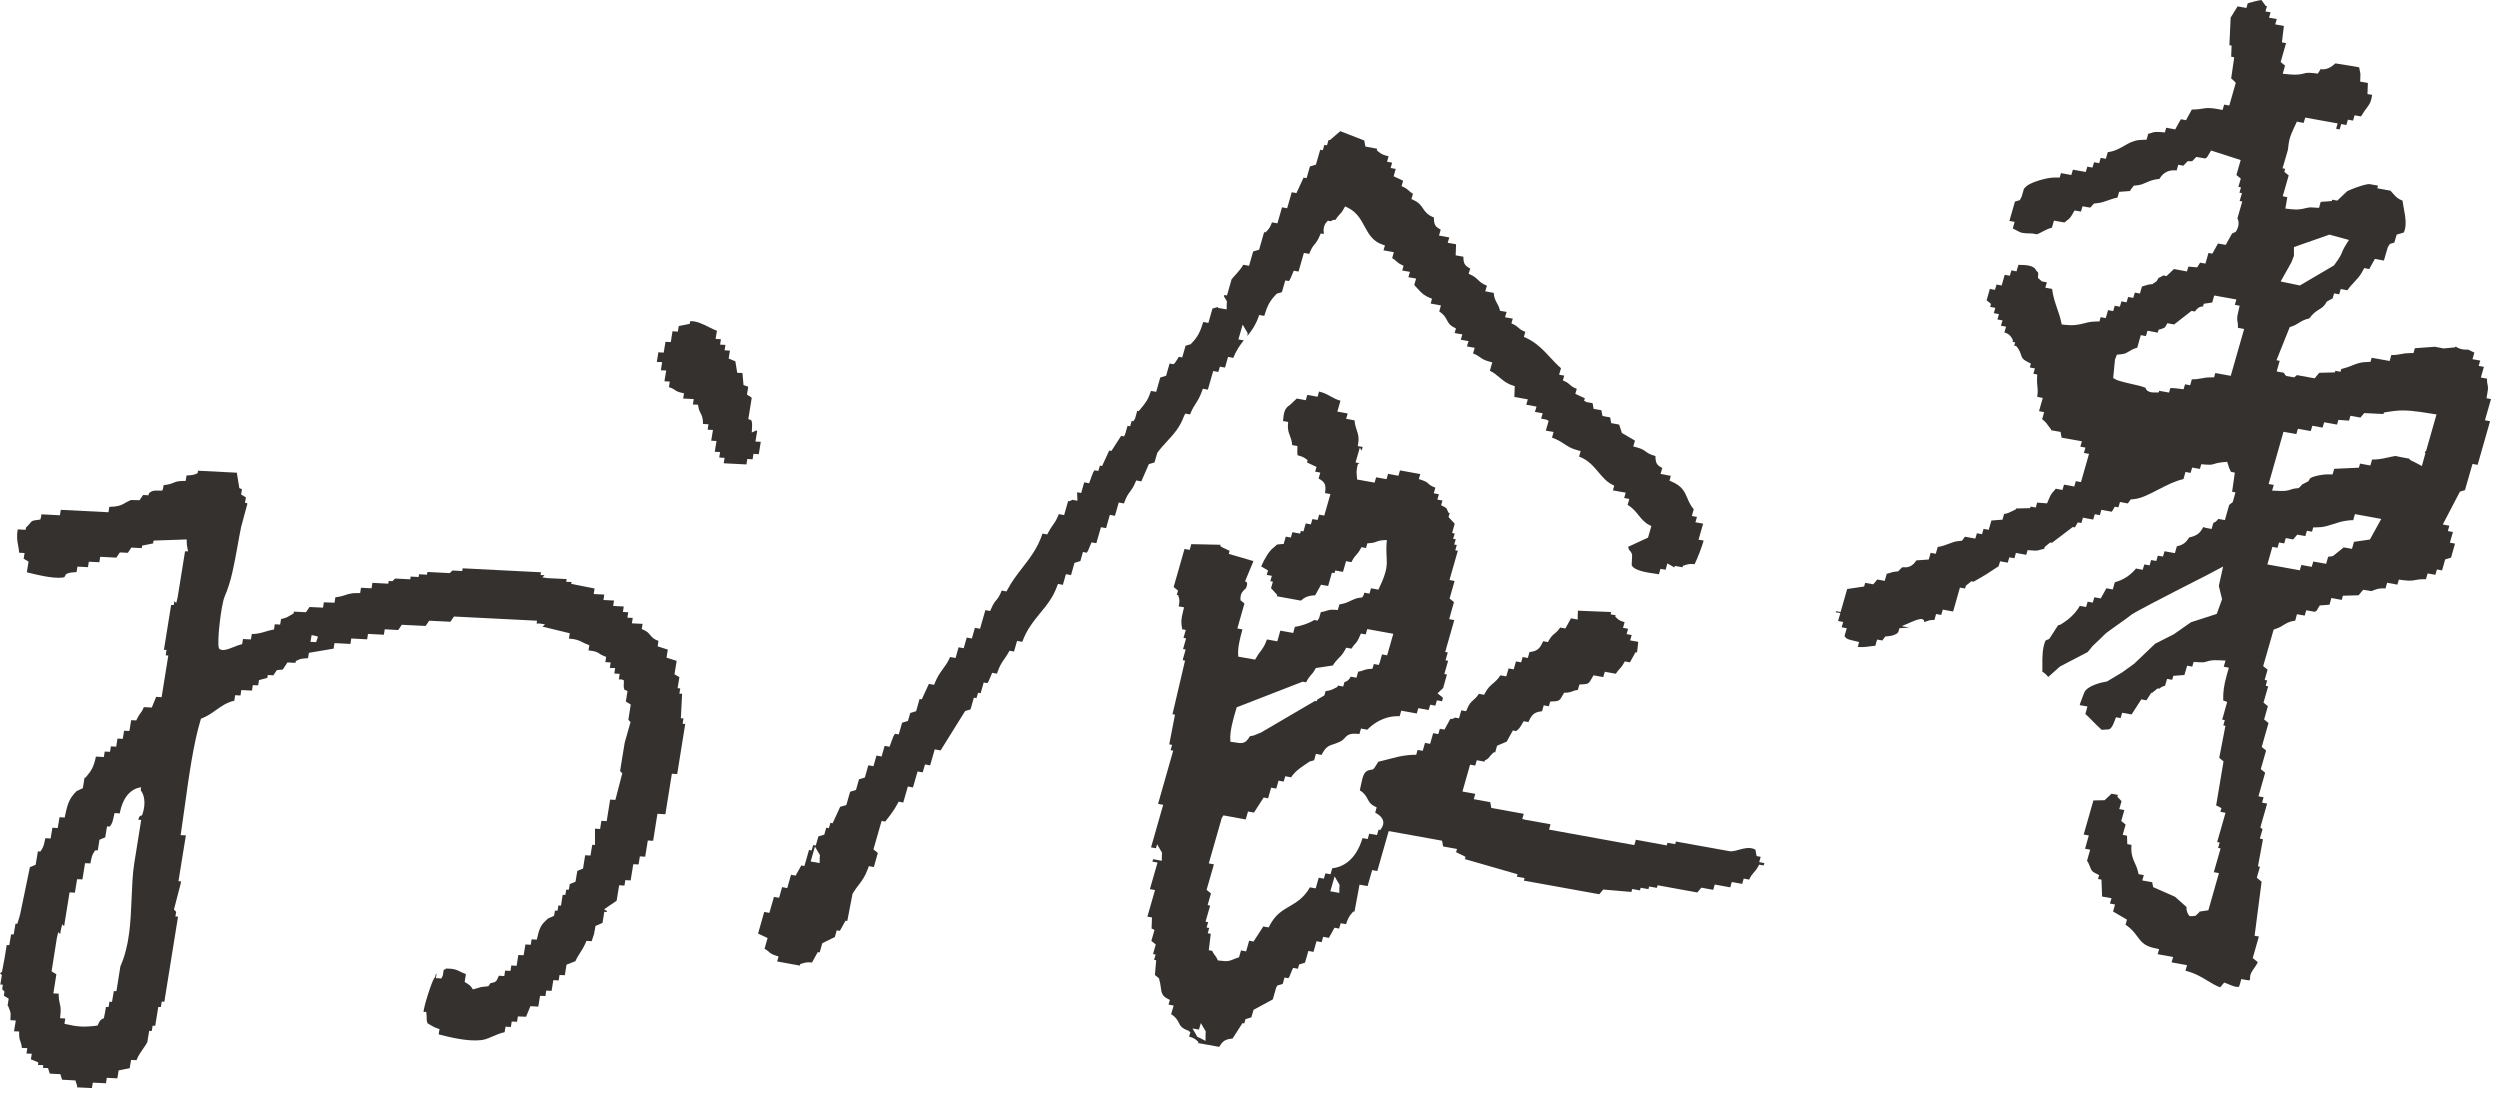
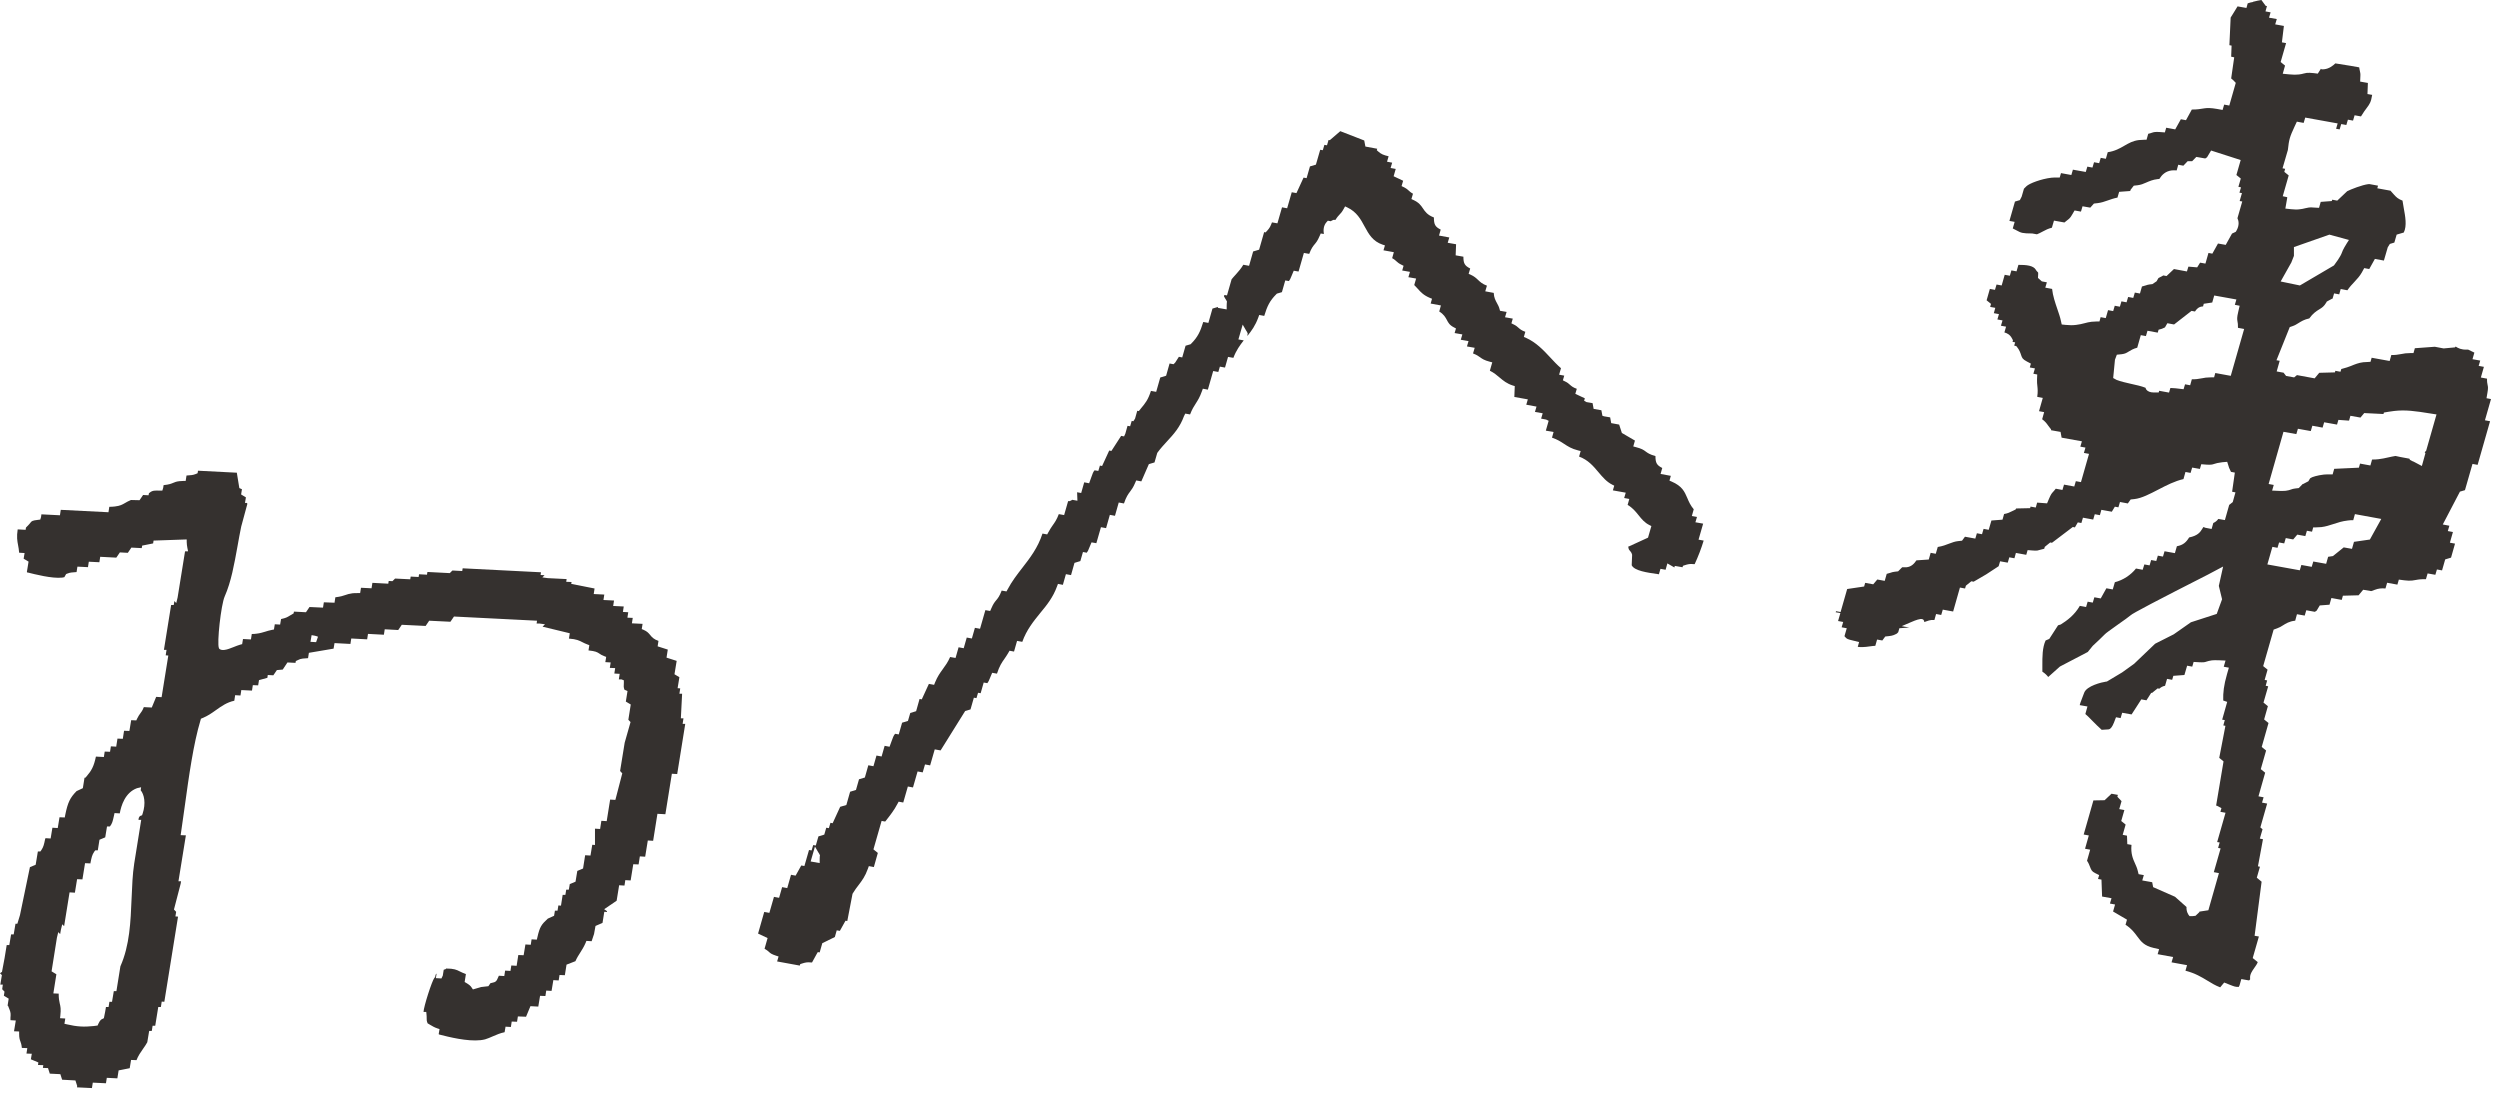
<svg xmlns="http://www.w3.org/2000/svg" width="239" height="105" viewBox="0 0 239 105" fill="none">
  <path fill-rule="evenodd" clip-rule="evenodd" d="M74.291 91.92L74.431 91.44L74.211 91.37C73.751 91.22 73.651 91.13 73.521 91.01C73.421 90.92 73.311 90.82 73.091 90.7L73.381 89.68L72.471 89.25L73.061 87.18L73.551 87.27L73.991 85.74L74.481 85.83L74.771 84.81L75.261 84.9L75.621 83.63L76.061 83.71L76.601 82.74L76.901 82.79L77.341 81.26L77.591 81.3L77.741 80.79L77.991 80.83L78.241 79.96L78.801 79.79L78.991 79.13L79.241 79.17L79.391 78.66L79.601 78.7L80.321 77.13L80.911 76.96L81.271 75.69L81.831 75.52L82.121 74.5L82.681 74.33L83.011 73.16L83.501 73.25L83.791 72.23L84.281 72.32L84.571 71.3L85.041 71.39L85.241 70.84C85.361 70.5 85.421 70.33 85.571 70.15L85.921 70.21L86.241 69.09L86.801 68.92L87.021 68.16L87.581 67.99L87.911 66.82L88.121 66.86L88.801 65.38L89.301 65.47L89.391 65.24C89.621 64.68 89.861 64.34 90.131 63.97C90.371 63.64 90.621 63.3 90.831 62.81L91.351 62.9L91.641 61.88L92.131 61.97L92.421 60.95L92.911 61.04L93.201 60.02L93.691 60.11L94.201 58.33L94.661 58.41L94.761 58.18C94.961 57.71 95.091 57.56 95.231 57.39C95.391 57.2 95.551 57.01 95.761 56.46L96.221 56.54L96.331 56.34C96.731 55.58 97.241 54.92 97.731 54.29C98.461 53.35 99.221 52.37 99.661 51.01L100.111 51.09L100.221 50.89C100.371 50.6 100.511 50.41 100.631 50.23C100.831 49.95 101.031 49.67 101.221 49.15L101.731 49.24L102.111 47.91C102.111 47.91 102.171 47.91 102.181 47.91H102.261L102.451 47.82C102.461 47.82 102.481 47.8 102.501 47.78L103.001 47.87L102.971 47.06L103.361 47.13L103.651 46.11L104.121 46.2C104.121 46.2 104.311 45.7 104.341 45.59C104.451 45.28 104.501 45.12 104.641 44.96L105.001 45.02L105.151 44.51L105.361 44.55L106.041 43.07L106.251 43.11L107.181 41.67L107.461 41.72L107.581 41.46L107.791 40.71L108.041 40.75L108.191 40.24L108.351 40.27L108.511 40.02L108.721 39.27L108.871 39.3L109.071 39.05C109.511 38.52 109.751 38.23 110.031 37.37L110.531 37.46L110.921 36.09L111.481 35.92L111.811 34.75L112.191 34.82L112.351 34.66L112.701 34.11L113.021 34.17L113.341 33.05L113.821 32.91L113.881 32.85C114.501 32.23 114.751 31.7 115.031 30.78L115.521 30.87L115.911 29.5L116.451 29.34L116.421 29.43L117.271 29.58V29.22C117.271 29.05 117.271 28.98 117.281 28.95L117.301 28.84L117.221 28.68C117.221 28.68 117.181 28.62 117.131 28.54L117.011 28.33L117.051 28.2L117.301 28.24L117.741 26.7C117.831 26.58 118.001 26.4 118.171 26.21C118.401 25.95 118.651 25.67 118.861 25.31L119.411 25.41L119.801 24.04L120.371 23.87L120.851 22.19L120.991 22.22L121.101 22.1C121.401 21.78 121.451 21.64 121.601 21.26L122.121 21.35L122.561 19.82L123.051 19.91L123.491 18.38L123.941 18.46L124.621 16.98L124.911 17.03L125.231 15.91L125.801 15.74L126.211 14.32L126.461 14.36L126.611 13.85L126.861 13.89L127.011 13.38L127.131 13.4L128.131 12.54L130.421 13.43L130.531 14.01L131.661 14.22L131.621 14.36L131.731 14.46C132.041 14.75 132.291 14.83 132.751 14.94L132.601 15.46L133.091 15.55L132.941 16.06L133.431 16.15L133.231 16.85L134.141 17.28L133.991 17.79L134.171 17.88C134.441 18.01 134.541 18.1 134.651 18.2C134.751 18.29 134.861 18.4 135.081 18.52L134.931 19.03L135.121 19.12C135.661 19.37 135.841 19.64 136.031 19.92C136.241 20.23 136.451 20.55 137.081 20.79C137.081 21.45 137.191 21.68 137.731 21.95L137.571 22.52L138.551 22.7L138.401 23.21L139.201 23.35L139.161 24.41L139.901 24.54C139.901 25.18 140.021 25.4 140.551 25.67L140.401 26.18L140.591 26.26C140.941 26.42 141.111 26.58 141.291 26.75C141.501 26.95 141.711 27.15 142.151 27.31L141.991 27.85L142.801 28C142.821 28.46 142.971 28.72 143.111 28.98C143.211 29.16 143.301 29.32 143.361 29.56L143.401 29.71L144.031 29.82L143.881 30.33L144.621 30.46L144.491 30.91L144.671 31C144.931 31.12 145.041 31.22 145.161 31.33C145.311 31.46 145.451 31.59 145.821 31.72L145.681 32.21L145.871 32.29C146.851 32.73 147.541 33.46 148.201 34.17C148.521 34.52 148.861 34.88 149.231 35.2L149.051 35.82L149.541 35.91L149.411 36.36L149.591 36.45C149.851 36.57 149.961 36.67 150.081 36.78C150.231 36.91 150.371 37.04 150.741 37.17L150.601 37.65L151.511 38.08L151.441 38.31L151.671 38.44L152.251 38.54L152.351 39.09L153.091 39.22L153.191 39.75L153.351 39.8L153.931 39.9L154.031 40.45L154.791 40.59L155.051 41.39L156.301 42.12L156.141 42.68L156.371 42.74C156.961 42.89 157.131 43.02 157.321 43.16C157.511 43.3 157.711 43.45 158.261 43.6C158.261 44.25 158.381 44.47 158.911 44.74L158.751 45.31L159.731 45.49L159.601 45.95L159.791 46.03C160.821 46.47 161.041 47 161.301 47.6C161.451 47.96 161.611 48.32 161.921 48.69L161.741 49.33L162.231 49.42L162.081 49.93L162.821 50.06L162.381 51.59L162.871 51.68C162.641 52.44 162.361 53.17 162.011 53.93H161.901C161.721 53.91 161.601 53.91 161.471 53.93C161.341 53.95 161.221 53.98 161.041 54.04L160.891 54.09L160.851 54.23L160.111 54.1L160.071 54.25L159.401 53.86L159.231 54.47L158.741 54.38L158.591 54.9L158.461 54.88C157.471 54.74 156.251 54.57 155.991 54.04L156.031 53.04C155.981 52.84 155.911 52.76 155.851 52.69C155.771 52.61 155.711 52.54 155.681 52.39V52.33L155.631 52.28L157.551 51.4L157.871 50.29L157.691 50.2C157.221 49.97 156.941 49.62 156.651 49.26C156.371 48.91 156.071 48.54 155.601 48.27L155.761 47.7L155.271 47.61L155.421 47.1L154.191 46.88L154.321 46.43L154.141 46.34C153.581 46.06 153.211 45.61 152.811 45.14C152.331 44.57 151.831 43.97 150.961 43.65L151.111 43.12L150.871 43.06C150.231 42.9 149.891 42.67 149.521 42.43C149.201 42.22 148.881 42.01 148.371 41.84L148.521 41.3L147.781 41.17L148.051 40.23L147.811 40.11L147.331 40.02L147.481 39.51L146.741 39.38L146.891 38.87L145.911 38.69L146.061 38.18L144.771 37.95L144.811 36.91L144.641 36.86C144.041 36.67 143.721 36.39 143.371 36.1C143.101 35.87 142.831 35.64 142.431 35.44L142.661 34.64L142.421 34.58C141.891 34.44 141.711 34.31 141.501 34.16C141.341 34.04 141.161 33.92 140.821 33.79L140.981 33.25L140.241 33.12L140.391 32.61L139.651 32.48L139.801 31.97L139.061 31.84L139.191 31.4L139.021 31.31C138.581 31.09 138.461 30.86 138.321 30.59C138.181 30.33 138.021 30.04 137.591 29.78L137.751 29.2L136.771 29.02L136.901 28.56L136.701 28.48C136.101 28.23 135.831 27.94 135.531 27.6C135.431 27.49 135.321 27.37 135.201 27.25L135.381 26.63L134.641 26.5L134.791 25.99L134.051 25.86L134.181 25.41L134.001 25.32C133.731 25.19 133.631 25.1 133.521 25C133.421 24.91 133.311 24.8 133.091 24.68L133.251 24.11L132.261 23.93L132.401 23.46L132.181 23.39C131.231 23.07 130.851 22.38 130.461 21.66C130.091 20.97 129.701 20.26 128.821 19.84L128.591 19.73L128.451 19.98C128.291 20.27 128.191 20.38 128.071 20.5C127.961 20.62 127.831 20.75 127.671 21.02C127.601 21.02 127.571 21.02 127.551 21.02H127.471L127.281 21.11C127.271 21.11 127.251 21.13 127.231 21.15L126.941 21.1L126.831 21.22C126.501 21.58 126.511 22.03 126.561 22.37L126.261 22.32L126.161 22.55C125.961 23.02 125.831 23.17 125.691 23.34C125.531 23.53 125.371 23.72 125.161 24.27L124.651 24.18L124.141 25.96L123.681 25.88L123.451 26.43C123.361 26.66 123.321 26.74 123.221 26.87L122.871 26.81L122.551 27.93L122.071 28.07L122.011 28.13C121.391 28.75 121.141 29.27 120.861 30.2L120.381 30.11L120.291 30.36C120.011 31.13 119.641 31.63 119.251 32.12C119.251 32.04 119.251 32 119.261 31.98L119.281 31.87L119.201 31.71C119.201 31.71 119.161 31.65 119.111 31.57L118.801 31.03L118.391 32.45L118.901 32.54C118.541 33 118.181 33.49 117.911 34.21L117.401 34.12L117.111 35.14L116.621 35.05L116.471 35.56L115.981 35.47L115.471 37.25L114.991 37.16L114.901 37.41C114.701 37.97 114.521 38.25 114.331 38.55C114.151 38.83 113.961 39.12 113.771 39.62L113.311 39.54L113.191 39.78C112.801 40.85 112.211 41.5 111.571 42.19C111.271 42.52 110.951 42.86 110.661 43.26L110.631 43.31L110.371 44.21L109.831 44.37L109.111 46.02L108.621 45.93L108.521 46.16C108.341 46.59 108.191 46.79 108.041 46.99C107.851 47.24 107.661 47.5 107.451 48.13L106.951 48.04L106.591 49.31L106.101 49.22L105.741 50.49L105.251 50.4L104.811 51.93L104.351 51.85C104.351 51.85 104.151 52.32 104.111 52.42C104.031 52.63 103.991 52.72 103.891 52.84L103.531 52.77L103.281 53.64L102.721 53.81L102.391 54.98L101.901 54.89L101.611 55.91L101.141 55.82L101.051 56.06C100.671 57.11 100.081 57.84 99.441 58.61C98.801 59.4 98.141 60.21 97.731 61.36L97.231 61.27L96.941 62.29L96.511 62.21L96.401 62.4C96.261 62.64 96.141 62.82 96.021 62.99C95.771 63.34 95.541 63.68 95.311 64.4L94.851 64.32L94.621 64.87C94.531 65.09 94.491 65.18 94.391 65.31L94.041 65.25L93.751 66.27L93.501 66.23L93.351 66.74L93.101 66.7L92.781 67.82L92.271 67.97L89.921 71.74L89.361 71.64L88.921 73.17L88.431 73.08L88.211 73.84L87.721 73.75L87.281 75.28L86.791 75.19L86.351 76.72L85.911 76.64L85.801 76.84C85.481 77.46 85.111 77.92 84.691 78.46L84.621 78.54L84.281 78.48L83.501 81.2L83.921 81.54L83.541 82.89L83.061 82.8L82.971 83.05C82.711 83.78 82.411 84.18 82.091 84.6C81.901 84.84 81.721 85.09 81.531 85.4L81.501 85.45L81.001 88.05L80.831 88.02L80.291 88.99L79.991 88.94L79.811 89.58L78.611 90.17L78.361 91.05L78.181 91.02L78.071 91.21L77.631 92.01H77.531C77.331 91.99 77.211 91.99 77.081 92.01C76.951 92.03 76.831 92.06 76.651 92.12L76.501 92.17L76.461 92.31L74.271 91.91L74.291 91.92ZM77.511 82.36L78.361 82.51V82.15C78.361 81.98 78.361 81.91 78.371 81.88L78.391 81.77L78.311 81.61C78.311 81.61 78.271 81.55 78.221 81.47L77.911 80.93L77.501 82.35L77.511 82.36Z" fill="#35312F" />
-   <path fill-rule="evenodd" clip-rule="evenodd" d="M114.53 99.75L114.57 99.61L114.46 99.51C114.17 99.25 114.05 99.21 113.68 99.1L113.8 98.68L113.61 98.53C112.96 98.31 112.84 98.07 112.69 97.77C112.56 97.51 112.41 97.23 111.96 96.96L112.2 96.13L111.71 96.04L111.84 95.59L111.66 95.5C111.08 95.22 111.04 94.9 110.97 94.38C110.94 94.15 110.9 93.88 110.81 93.59L110.79 93.52L110.41 93.21L110.53 91.8L110.33 91.76L110.48 91.25L110.23 91.21L110.49 90.29L110.07 89.95L110.37 88.9L110.13 88.78H110.09L110.13 87.71L109.69 87.63L110.42 85.09L109.93 85L110.66 82.46L110.17 82.37L110.24 82.14L111.07 82.29V81.93C111.07 81.76 111.07 81.69 111.08 81.66L111.1 81.55L111.02 81.39C111.02 81.39 110.98 81.33 110.93 81.25L110.62 80.71L110.51 81.09L110.04 81.01L111.2 76.94L110.71 76.85L112.16 71.76L111.91 71.72L112.05 71.21L111.78 71.16L112.33 68.32L112.09 68.28L113.29 63.15L113.06 63.11L113.35 62.09L113.1 62.05L113.39 61.03L113.14 60.98L113.36 60.22L113.02 60.16C112.91 59.53 112.89 59.25 113.13 58.32L113.2 58.06L112.68 57.97C112.68 57.97 112.7 57.89 112.7 57.85C112.76 57.55 112.79 57.38 112.67 57.02L112.63 56.89L112.5 56.87L112.62 56.46L112.2 56.12L113.24 52.48L113.73 52.57L113.89 52.02L116.69 52.08L116.65 52.2L116.82 52.31L117.55 52.66L117.47 52.95L119.83 53.64L119.03 55.57L119.2 55.68C119.2 55.68 119.29 55.8 119.14 56.18C119.12 56.23 119.07 56.27 119 56.34C118.83 56.5 118.56 56.75 118.59 57.27V57.38L118.97 57.69L118.29 60.08L118.78 60.17C118.53 61.05 118.32 61.93 118.37 62.59V62.77L119.99 63.06L120.1 62.87C120.24 62.61 120.37 62.45 120.49 62.29C120.7 62.01 120.91 61.74 121.12 61.13L122.11 61.31L122.4 60.29L123.63 60.51L123.79 59.93C124.36 59.85 125.17 59.58 125.64 59.27L125.96 59.33L126.11 59.08L126.27 58.52C126.51 58.49 126.67 58.44 126.81 58.39C126.93 58.35 127.03 58.32 127.17 58.3C127.29 58.29 127.44 58.28 127.65 58.3L127.89 58.32L128.05 57.78C128.52 57.72 128.84 57.57 129.13 57.43C129.41 57.3 129.65 57.18 130.01 57.14L130.22 57.12L130.36 56.9L130.43 56.66L130.92 56.75L131.07 56.24L131.77 56.37L131.87 56.16C132.64 54.56 132.6 54 132.56 53.22C132.54 52.87 132.52 52.47 132.56 51.9L132.58 51.62L132.16 51.65C131.86 51.68 131.69 51.74 131.55 51.8C131.42 51.85 131.31 51.89 131.1 51.91C131.05 51.91 130.72 51.94 130.72 51.94L130.59 52.39L130.16 52.31L130.05 52.5C129.9 52.78 129.79 52.9 129.67 53.03C129.53 53.19 129.38 53.35 129.2 53.74L128.68 53.65L128.39 54.67L127.65 54.54L127.58 54.79L127.33 54.75L126.97 56.02L126.29 55.9L125.73 56.91C125.63 56.91 125.54 56.92 125.45 56.93C125 56.98 124.7 57.11 124.37 57.42L122.06 57L122.1 56.87L121.51 56.23L121.69 55.6L121.44 55.56L121.59 55.05L121.1 54.96L121.22 54.53L120.57 54.15C120.87 53.43 121.38 52.59 121.76 52.35L121.96 52.17C121.96 52.17 122.06 52.07 122.08 52.06L122.34 52.03L122.72 52L122.92 51.3L123.41 51.39L123.55 50.88L124.29 51.01L124.36 50.76L124.61 50.8L124.83 50.04L125.32 50.13L125.47 49.62L125.96 49.71L126.11 49.2L126.6 49.29L127.19 47.23L126.67 47.14C126.79 46.38 126.69 46.08 126.06 45.75L126.22 45.18L125.73 45.09L125.86 44.64L124.95 44.21L125.01 43.99L124.88 43.89C124.57 43.66 124.33 43.6 124.17 43.56C124.13 43.56 124.07 43.54 124.06 43.53C124.04 43.5 124.01 43.35 124.03 42.85V42.64L123.53 42.55C123.51 42.16 123.4 41.88 123.31 41.64C123.19 41.33 123.09 41.06 123.13 40.56L123.15 40.34L122.66 40.25V40.21C122.73 39.45 122.79 39.04 123.32 38.71L123.97 38.1L124.83 38.26L124.98 37.75L125.96 37.93L126.1 37.43C126.62 37.56 126.9 37.72 127.18 37.88C127.44 38.03 127.71 38.18 128.15 38.31L127.85 39.35L128.84 39.53L128.69 40.04L129.5 40.19C129.52 40.59 129.62 40.88 129.71 41.14C129.83 41.5 129.94 41.81 129.84 42.41L129.8 42.65L130.27 42.73L130.17 43.09L130 42.79L129.59 44.21L129.98 44.28L129.84 44.34L129.77 44.52C129.67 45.05 129.68 45.18 129.71 45.48L129.74 45.84L131.41 46.14L131.56 45.63L132.55 45.81L132.7 45.3L133.69 45.48L133.84 44.97L135.78 45.32L135.64 45.8L135.86 45.87C136.32 46.02 136.44 46.13 136.56 46.24C136.69 46.36 136.83 46.48 137.22 46.62L137.07 47.16L137.56 47.25L137.41 47.76L137.9 47.85L137.77 48.3L137.95 48.39C138.17 48.497 138.29 48.58 138.31 48.64C138.33 48.71 138.37 48.8 138.44 48.93L138.49 49.03L138.59 49.05L138.48 49.43L139.07 50.07L138.82 50.96L139.07 51L138.92 51.51L139.17 51.55L139.02 52.06L139.27 52.1L139.12 52.61L139.37 52.65L138.57 55.45L139.06 55.54L138.58 57.22L139 57.56L138.54 59.19L139.03 59.28L138.16 62.33L138.41 62.37L138.19 63.13L138.44 63.17L138.08 64.44L138.33 64.48L137.97 65.75H137.99L137.43 66.28L137.95 66.71L137.86 67.04L137.37 66.95L137.22 67.46L136.73 67.37L136.58 67.88L135.59 67.7L135.44 68.21L133.96 67.94L133.81 68.47C133.61 68.46 133.4 68.47 133.2 68.49C132.3 68.59 131.4 69.05 130.71 69.76L130.11 69.65L129.96 70.17C129.67 70.14 129.45 70.13 129.28 70.15C128.87 70.2 128.7 70.38 128.56 70.55C128.45 70.67 128.33 70.8 128.05 70.93C127.81 71.04 127.62 71.1 127.47 71.15C126.97 71.3 126.72 71.44 126.34 72.17L125.8 72.07L125.63 72.68L125.18 72.81L125.14 72.84C125.01 72.93 124.89 73.02 124.76 73.1C124.29 73.42 123.8 73.75 123.43 74.31L122.87 74.21L122.72 74.72L122.23 74.63L122.01 75.39L121.52 75.3L121.23 76.32L120.81 76.24L119.88 77.68L119.31 77.58L119.09 78.34L116.96 77.95L116.8 78.2L115.56 82.54L116.05 82.63L115.35 85.07L115.77 85.41L115.45 86.52L115.69 86.58L115.25 88.11L115.5 88.16L115.35 88.67L115.6 88.71L115.46 89.22L115.75 89.27L115.56 90.84L115.89 90.9C115.97 91.1 116.07 91.23 116.16 91.35C116.24 91.45 116.31 91.55 116.37 91.69L116.42 91.81L116.55 91.83C116.98 91.88 117.22 91.9 117.41 91.87C117.6 91.84 117.73 91.79 117.87 91.73C117.97 91.69 118.1 91.63 118.29 91.57L118.45 91.52L118.64 90.86L119.13 90.95L119.42 89.93L119.84 90.01L120.77 88.57L121.28 88.66L121.39 88.46C121.93 87.43 122.58 87.05 123.27 86.65C123.95 86.25 124.65 85.84 125.23 84.83L125.78 84.93L126.07 83.91L126.56 84L126.71 83.49L127.2 83.58L127.36 83.01C128.33 82.9 129.6 82.29 130.26 80.12L130.75 80.21L130.9 79.7L131.64 79.83L131.79 79.32L131.95 79.35L132.06 79.19C132.22 78.96 132.28 78.72 132.23 78.49C132.14 78.1 131.75 77.83 131.47 77.69L131.61 77.19L131.44 77.1C131 76.88 130.88 76.65 130.74 76.38C130.6 76.12 130.44 75.82 130 75.56C130.03 75.41 130.06 75.26 130.09 75.12C130.31 74.04 130.42 73.66 131.11 73.58L131.25 73.56L131.38 73.43L131.77 72.82C132.09 72.75 132.41 72.66 132.73 72.58C133.35 72.42 133.93 72.26 134.54 72.2C134.74 72.18 134.95 72.16 135.16 72.16H135.39L135.52 71.69L136.01 71.78L136.23 71.02L136.72 71.11L137.01 70.09L137.5 70.18L137.65 69.67L138.09 69.75L138.65 68.73C138.72 68.73 138.75 68.73 138.77 68.73H138.85L139.04 68.64C139.05 68.64 139.07 68.62 139.09 68.6L139.48 68.67L139.7 67.91L140.16 67.99L140.26 67.76C140.47 67.26 140.64 67.11 140.85 66.93C141.01 66.79 141.19 66.63 141.38 66.33L141.88 66.42L141.99 66.22C142.23 65.77 142.47 65.56 142.74 65.33C142.97 65.13 143.21 64.92 143.44 64.56L144 64.66L144.22 63.9L144.71 63.99L144.93 63.23L145.42 63.32L145.57 62.81L146.06 62.9L146.22 62.33C146.22 62.33 146.26 62.33 146.27 62.33C146.97 62.25 147.23 61.99 147.52 61.3L147.98 61.38L148.09 61.19C148.3 60.83 148.44 60.72 148.6 60.59C148.76 60.46 148.94 60.32 149.15 59.99L149.65 60.08L150.19 59.11L150.83 59.23V58.87C150.83 58.7 150.83 58.63 150.84 58.6L150.86 58.49L150.81 58.38L154.03 58.51L153.97 58.73L154.46 58.82L154.42 58.95L154.52 59.05C154.78 59.31 154.93 59.36 155.22 59.45C155.25 59.45 155.28 59.47 155.31 59.48L155.16 60.02L155.65 60.11L155.5 60.62L155.99 60.71L155.84 61.22L156.62 61.36L156.5 62.38L156.36 62.35L155.82 63.32L155.33 63.23L155.22 63.42C155.06 63.71 154.96 63.82 154.84 63.94C154.74 64.05 154.62 64.17 154.47 64.41L153.42 64.22L153.27 64.73L152.34 64.56L152.23 64.75C151.91 65.33 151.85 65.37 151.48 65.41C151.4 65.41 150.99 65.44 150.99 65.44L150.84 65.96C150.58 65.99 150.43 66.05 150.3 66.1C150.17 66.15 150.06 66.19 149.85 66.21C149.8 66.21 149.52 66.23 149.52 66.23L149.44 66.38C149.12 66.96 149.06 67 148.69 67.04C148.61 67.04 148.2 67.07 148.2 67.07L148.07 67.52L147.58 67.43L147.42 68C147.42 68 147.38 68 147.37 68C146.67 68.08 146.41 68.34 146.12 69.03L145.66 68.95L145.55 69.14C145.3 69.58 145.24 69.65 144.95 69.89L144.63 69.83L144.04 70.9L143.12 71.29L142.94 71.93L142.83 71.91L142.71 72.01C142.57 72.14 142.48 72.24 142.41 72.34C142.31 72.47 142.25 72.54 142.06 72.64L141.95 72.7L141.92 72.81L141.18 72.68L141.03 73.19L140.54 73.1L139.81 75.67L141.04 75.89L140.89 76.4L142.47 76.69L142.57 77.24L145.67 77.8L145.53 78.29L145.78 78.36L148.23 78.8L148.09 79.31L156.24 80.79L156.39 80.28L159.34 80.82L159.41 80.57L160.15 80.7L160.22 80.45L165.38 81.38C165.48 81.38 165.55 81.38 165.62 81.38C165.8 81.36 166.01 81.3 166.23 81.24C166.47 81.17 166.71 81.11 166.96 81.08C167.3 81.04 167.58 81.09 167.82 81.23L167.93 81.84L168.32 81.91L168.18 82.42L168.67 82.51L168.61 82.74L168.18 82.66L168.07 82.85C167.92 83.13 167.81 83.25 167.69 83.38C167.54 83.55 167.4 83.71 167.22 84.09L166.7 83.99L166.55 84.5L165.56 84.32L165.41 84.83L163.93 84.56L163.78 85.07L162.65 84.86L162.26 85.32L158.47 84.63L158.4 84.88L157.66 84.75L157.59 85L156.85 84.87L156.78 85.12L156.04 84.99L155.96 85.27L153.27 85.04L152.89 85.49L146.64 84.36L145.68 84.19L145.75 83.94L145.01 83.81L145.08 83.58L140.05 82.13L140.11 81.92L139.93 81.82L139.2 81.47L139.29 81.16L137.96 80.92L137.86 80.37L132.76 79.45L131.67 83.27L131.18 83.18L130.74 84.71L129.97 84.57L129.49 87.16L129.38 87.14L129.27 87.26C128.95 87.61 128.85 87.86 128.68 88.35L128.17 88.26L128.02 88.77L127.58 88.69L127.04 89.66L126.49 89.56L126.35 90.07L125.86 89.98L125.57 91L125.08 90.91L124.76 92.03L124.2 92.2L124.08 92.61L123.62 92.53L123.52 92.75C123.46 92.9 123.41 93.02 123.37 93.12C123.29 93.32 123.26 93.41 123.16 93.52L122.8 93.45L122.63 94.06L122.12 94.21L122.01 94.39L121.68 95.54L119.84 96.54L119.63 97.26L119.07 97.43L118.95 97.84L118.78 97.81L117.83 99.29C117.83 99.29 117.74 99.29 117.7 99.3C117.11 99.37 116.87 99.55 116.56 100.08L114.56 99.72L114.53 99.75ZM114.32 98.86C114.37 98.94 114.39 98.98 114.4 99.01L114.44 99.1L114.59 99.18C114.59 99.18 114.69 99.21 114.83 99.29L115.25 99.51V99.02C115.25 98.85 115.25 98.78 115.26 98.75L115.28 98.64L115.2 98.48C115.2 98.48 115.16 98.42 115.11 98.34L114.8 97.8L114.62 98.43L114 98.32L114.32 98.86ZM127.19 85.21L128.04 85.36V85C128.04 84.83 128.04 84.76 128.05 84.73L128.07 84.62L127.99 84.46C127.99 84.46 127.95 84.4 127.9 84.32L127.59 83.78L127.18 85.2L127.19 85.21ZM118.22 67.63L118.18 67.78C117.86 68.85 117.56 69.96 117.62 70.72V70.91L118.05 70.97C118.35 71.02 118.54 71.05 118.72 71.03C119.08 70.99 119.28 70.75 119.49 70.38C119.83 70.34 119.99 70.27 120.16 70.19C120.25 70.15 120.36 70.1 120.52 70.05L125.71 67.01L125.87 67.04L125.96 66.86L126.61 66.48L126.73 66.06C126.73 66.06 126.77 66.06 126.79 66.06C127.2 66.01 127.37 65.92 127.72 65.74L127.84 65.68L127.91 65.54L128.41 65.63L128.52 65.23C128.58 65.2 128.63 65.18 128.66 65.16C128.88 65.06 128.96 64.98 129.13 64.69L129.68 64.79L129.84 64.21C130.1 64.18 130.25 64.12 130.38 64.07C130.51 64.02 130.62 63.98 130.83 63.96C130.88 63.96 131.21 63.93 131.21 63.93L131.34 63.48L131.81 63.57L131.91 63.31L132.12 62.56L132.61 62.65L133.2 60.59L130.71 60.14L130.56 60.65L130.1 60.57L130 60.8C129.8 61.28 129.69 61.4 129.56 61.54C129.46 61.65 129.35 61.77 129.2 62.01L128.7 61.92L128.59 62.12C128.39 62.5 128.2 62.7 128 62.9C127.81 63.09 127.62 63.29 127.42 63.62L125.8 63.86L125.72 63.99C125.57 64.27 125.46 64.39 125.34 64.52C125.19 64.69 125.05 64.85 124.87 65.23L124.53 65.17L118.2 67.63H118.22Z" fill="#35312F" />
-   <path fill-rule="evenodd" clip-rule="evenodd" d="M69.19 44.29L69.27 43.77L68.76 43.74L68.84 43.22L68.33 43.19L68.5 42.16L67.99 42.13L68.16 41.1L67.65 41.08L67.73 40.56L67.21 40.53C67.21 39.96 67.1 39.73 66.98 39.51C66.9 39.35 66.81 39.19 66.76 38.88L66.73 38.69L66.24 38.67L66.32 38.15L65.31 38.1L65.39 37.6L65.17 37.55C64.79 37.47 64.67 37.38 64.53 37.29C64.41 37.21 64.28 37.11 63.95 37.01L64.03 36.48L63.52 36.45L63.69 35.42L63.18 35.4L63.3 34.62L62.79 34.6L62.94 33.68L63.45 33.71L63.62 32.68L64.13 32.7L64.29 31.67L64.8 31.7L64.89 31.17L65.94 30.96L65.98 30.71C66.56 30.66 67.21 30.99 67.79 31.28C68.09 31.43 68.33 31.55 68.54 31.62L68.41 32.4L68.92 32.43L68.84 32.95L69.35 32.97L69.27 33.49L69.78 33.52L69.66 34.28L70.3 34.54L70.48 35.64L70.98 35.66L71.08 36.81L71.53 36.97L71.41 37.73L71.82 37.98L71.86 38.07L71.54 40.06L71.83 40.18C71.92 40.44 71.91 40.54 71.89 40.94L71.87 41.35L72.26 41.17H72.39L72.22 42.21L72.73 42.24L72.54 43.42L72.03 43.39L71.95 43.91L71.44 43.88L71.36 44.4L69.19 44.29Z" fill="#35312F" />
  <path fill-rule="evenodd" clip-rule="evenodd" d="M7.38 103.82L7.21 103.29L5.94 103.22L5.77 102.69L4.76 102.64L4.59 102.11L4.1 102.09L4.14 101.83L3.63 101.81L3.67 101.57L2.95 101.27L3.04 100.74L2.53 100.72L2.61 100.2L2.09 100.18C2.06 99.87 2 99.7 1.95 99.56C1.88 99.38 1.83 99.22 1.83 98.84V98.61L1.34 98.59L1.51 97.56L1 97.53V97.3C1.03 96.93 1.03 96.82 0.91 96.51L0.76 96.13L0.72 96.18L0.83 95.47L0.37 95.19L0.43 94.8L0.21 94.57L0.27 94.13H0.03L0.18 93.22L0 93.04L0.19 92.91L0.44 91.58L0.64 90.35H0.89L1.06 89.33H1.31L1.48 88.31H1.66L1.91 87.48L2.86 82.9L3.41 82.67L3.62 81.4H3.86L3.96 81.26C4.16 80.96 4.21 80.72 4.31 80.24L4.33 80.16L4.37 80.13L4.84 80.16L5.01 79.13L5.52 79.16L5.69 78.13L6.19 78.15L6.24 77.89C6.48 76.72 6.69 76.27 7.32 75.63L7.92 75.35L8.08 74.35H8.16L8.26 74.24C8.75 73.67 8.97 73.28 9.17 72.33L9.93 72.37L10.01 71.85L10.52 71.87L10.6 71.35L11.11 71.38L11.23 70.61L11.74 70.63L11.86 69.86L12.37 69.88L12.54 68.85L13.03 68.87L13.12 68.68C13.23 68.45 13.32 68.33 13.4 68.22C13.51 68.07 13.62 67.94 13.75 67.6L14.51 67.64L14.93 66.62L15.45 66.65L16.09 62.67L15.84 62.65L15.92 62.13H15.67L16.36 57.84H16.61L16.67 57.46L16.85 57.65L16.98 57.12L17.69 52.71H17.98L17.91 52.36C17.88 52.18 17.85 52.01 17.85 51.82V51.57L14.68 51.68L14.64 51.95L13.59 52.16L13.55 52.4L12.56 52.35L12.22 52.85L11.46 52.81L11.12 53.31L9.58 53.23L9.5 53.75L8.49 53.7L8.41 54.22L7.4 54.17L7.32 54.69L6.84 54.73C6.7 54.75 6.59 54.77 6.42 54.84L6.32 54.88L6.15 55.18C6.09 55.2 6.02 55.21 5.94 55.22C4.98 55.33 3.29 54.89 2.65 54.73H2.59L2.57 54.68L2.73 53.69L2.26 53.41L2.35 52.87L1.83 52.84C1.81 52.56 1.77 52.34 1.73 52.13C1.65 51.7 1.58 51.34 1.69 50.61L2.45 50.65L2.48 50.44C2.77 50.15 2.85 50.05 2.92 49.96C3.03 49.82 3.08 49.76 3.62 49.7L3.85 49.67L3.92 49.44L3.96 49.17L5.73 49.26L5.81 48.74L10.37 48.97L10.45 48.45H10.48C10.63 48.45 10.82 48.44 10.98 48.42C11.49 48.36 11.69 48.24 11.95 48.09C12.11 48 12.27 47.9 12.52 47.8L13.34 47.82L13.68 47.32L14.2 47.35L14.24 47.15C14.48 46.95 14.6 46.93 14.74 46.91C14.88 46.89 15.05 46.9 15.26 46.9H15.52L15.6 46.64L15.64 46.38C16.19 46.32 16.37 46.24 16.56 46.16C16.72 46.09 16.87 46.03 17.16 46C17.26 45.99 17.37 45.98 17.5 45.98H17.75L17.83 45.46L18.31 45.42C18.45 45.4 18.56 45.38 18.73 45.31L18.89 45.24L18.93 45L22.64 45.19L22.88 46.66L23.13 46.77L23.05 47.27L23.51 47.55L23.42 48.08H23.6L23.65 48.16L23.06 50.34C22.93 50.96 22.82 51.58 22.71 52.2C22.39 53.96 22.1 55.62 21.48 57.02C21.13 57.81 20.72 61.51 20.93 61.96L20.96 62.02L21.01 62.06C21.11 62.13 21.28 62.16 21.47 62.13C21.73 62.1 22.02 61.98 22.33 61.86C22.55 61.77 22.76 61.69 22.96 61.63L23.15 61.58L23.23 61.09L23.99 61.13L24.07 60.61C24.24 60.61 24.39 60.6 24.52 60.58C24.87 60.54 25.11 60.46 25.35 60.39C25.54 60.33 25.73 60.27 25.98 60.22L26.19 60.18L26.27 59.68L26.78 59.71L26.87 59.18C27.33 59.08 27.44 59.02 27.73 58.84L28.07 58.64L28.1 58.47L29.25 58.53L29.59 58.03L30.88 58.09L30.96 57.58L31.98 57.62L32.06 57.1C32.56 57.04 32.8 56.96 33 56.89C33.2 56.82 33.38 56.76 33.68 56.72C33.82 56.7 33.97 56.7 34.17 56.7H34.43L34.51 56.19L35.52 56.24L35.6 55.72L37.12 55.8L37.16 55.54L37.52 55.56L37.77 55.31L39.22 55.38L39.26 55.12L40.02 55.16L40.06 54.9L40.82 54.94L40.86 54.68L43 54.79L43.25 54.54L44.19 54.59L44.23 54.33L51.72 54.71L51.68 54.97L52.06 54.99L51.85 55.2L52.37 55.27L54.17 55.36L54.13 55.62L54.64 55.64L54.61 55.82L56.84 56.26L56.76 56.79L57.77 56.84L57.69 57.36L58.7 57.41L58.62 57.93L59.63 57.98L59.55 58.5L60.06 58.53L59.98 59.05L60.49 59.07L60.41 59.59L61.43 59.64L61.35 60.14L61.52 60.21C61.87 60.36 62.01 60.53 62.16 60.71C62.32 60.91 62.49 61.11 62.95 61.27L62.87 61.79L63.84 62.1L63.72 62.87L64.69 63.18L64.48 64.46L64.95 64.74L64.78 65.79L65.03 65.81L64.95 66.32H65.21L65.09 68.67H65.34L65.26 69.2H65.51L64.74 74L64.23 73.97L63.61 77.84L62.85 77.8L62.44 80.38L61.93 80.35L61.68 81.9L61.17 81.87L61.05 82.64L60.54 82.62L60.29 84.17L59.78 84.14L59.7 84.66L59.19 84.63L58.95 86.11L57.76 86.92L58.03 87.11V87.18L57.77 87.17L57.6 88.23L56.93 88.52L56.79 89.29L56.56 89.98L56.06 89.95L55.98 90.15C55.82 90.52 55.64 90.8 55.47 91.07C55.31 91.32 55.15 91.57 55.01 91.89L54.16 92.22L54 93.23L53.49 93.21L53.41 93.73L52.9 93.7L52.73 94.73L52.22 94.7L52.14 95.22L51.63 95.2L51.46 96.23L50.71 96.19L50.29 97.2L49.51 97.17L49.43 97.68L48.92 97.66L48.84 98.18L48.33 98.15L48.24 98.68C47.83 98.76 47.47 98.92 47.12 99.07C46.85 99.19 46.61 99.29 46.38 99.36C46.24 99.4 46.09 99.42 45.94 99.44C44.66 99.58 42.89 99.13 42.03 98.91L41.96 98.89L41.94 98.85L42.02 98.38L41.83 98.32C41.53 98.22 41.35 98.11 41.15 97.99C41.06 97.94 40.97 97.88 40.88 97.83C40.78 97.59 40.79 97.48 40.79 97.34C40.79 97.22 40.79 97.09 40.77 96.94L40.75 96.74H40.49C40.5 96.25 41.29 93.78 41.53 93.48L41.61 93.41V93.32C41.61 93.32 41.64 93.21 41.66 93.15L41.72 93.09L41.74 93.07L41.67 93.51L42.2 93.54L42.33 93.27L42.42 92.71L42.62 92.64L42.64 92.59C43.42 92.59 43.66 92.72 43.94 92.86C44.12 92.95 44.29 93.03 44.54 93.12L44.42 93.88L44.56 93.96C44.84 94.13 44.98 94.23 45.11 94.44L45.21 94.59L46 94.36L46.69 94.28L46.89 93.99L47.03 93.96C47.39 93.89 47.47 93.81 47.62 93.44L47.69 93.28L48.21 93.31L48.29 92.79L48.8 92.82L48.88 92.3L49.39 92.33L49.55 91.3L50.06 91.32L50.23 90.29L50.74 90.32L50.82 89.8L51.32 89.83L51.38 89.58C51.6 88.61 51.76 88.38 52.37 87.82L52.97 87.55L53.05 87.06H53.3L53.38 86.56L53.63 86.58L53.79 85.55H54.05L54.13 85.05H54.38L54.47 84.52L55.02 84.29L55.19 83.26L55.74 83.03L55.94 81.76L56.45 81.79L56.62 80.76L56.88 80.78V79.22L57.37 79.25L57.49 78.47L58 78.5L58.33 76.44L58.83 76.47L59.49 73.93L59.28 73.71L59.72 71L60.28 69.03L60.07 68.81L60.3 67.35L59.83 67.07L59.99 66.06L59.7 65.94C59.61 65.7 59.62 65.59 59.64 65.28V65.04L59.42 64.95H59.16L59.24 64.42L58.73 64.39L58.81 63.87L58.3 63.85L58.38 63.33L57.87 63.3V63.28L57.92 63L57.95 62.8L57.77 62.73C57.53 62.64 57.41 62.56 57.31 62.49C57.09 62.34 56.93 62.25 56.26 62.18L56.34 61.68L56.16 61.61C55.97 61.54 55.83 61.47 55.69 61.4C55.38 61.24 55.12 61.1 54.39 61.05L54.47 60.54L51.87 59.91L52.1 59.68L51.58 59.61H51.3L51.34 59.34L43.4 58.94L43.06 59.44L41.03 59.34L40.69 59.84L38.41 59.73L38.07 60.23L36.78 60.16L36.7 60.68L35.18 60.6L35.1 61.12L33.58 61.04L33.5 61.56L31.98 61.48L31.89 62.01L29.53 62.41L29.45 62.92L28.94 62.96C28.76 62.98 28.63 63.02 28.42 63.13L28.28 63.2L28.25 63.37L27.48 63.33L27.03 64.01L26.47 64.06L26.13 64.56L25.6 64.53L25.56 64.8L24.76 65.02L24.68 65.52L24.17 65.5L24.09 66.02L23.07 65.97L22.99 66.49L22.48 66.46L22.4 66.99C21.69 67.14 21.16 67.52 20.64 67.89C20.25 68.17 19.85 68.45 19.35 68.65L19.21 68.71L19.17 68.85C18.49 71.1 18.06 74.19 17.65 77.17C17.54 78 17.42 78.8 17.31 79.57L17.27 79.84L17.77 79.86L17.06 84.25H17.31L17.27 84.49L16.63 86.95L16.84 87.17L16.77 87.61L17.02 87.63L15.71 95.77L15.46 95.75L15.38 96.27H15.13L14.84 98.06H14.59L14.51 98.56H14.26L14.08 99.64C13.97 99.85 13.82 100.06 13.68 100.26C13.45 100.59 13.21 100.93 13.05 101.35L12.53 101.33L12.4 102.12L11.34 102.33L11.22 103.09L10.21 103.04L10.13 103.56L8.87 103.5L8.79 104.02L7.36 103.95L7.38 103.82ZM6.2 97.88L6.41 97.93C7.34 98.15 8.03 98.19 8.95 98.09L9.33 98.04L9.4 97.88C9.57 97.51 9.69 97.45 9.79 97.41L9.93 97.34L10.05 96.74L10.13 96.27H10.38L10.46 95.77H10.71L10.88 94.75H11.13L11.51 92.38C12.4 90.38 12.49 88.1 12.58 85.89C12.63 84.71 12.67 83.6 12.83 82.56L13.5 78.38H13.24C13.24 78.27 13.28 78.05 13.44 77.99L13.58 77.94L13.63 77.8C13.97 76.79 13.78 75.94 13.45 75.55L13.49 75.26L13.1 75.35C11.97 75.76 11.58 77.01 11.45 77.76L10.95 77.73L10.87 78.09C10.77 78.52 10.73 78.72 10.51 79.01H10.23L10.06 80.05L9.51 80.28L9.35 81.29H9.11L9.01 81.42C8.8 81.73 8.75 81.98 8.65 82.49V82.54H8.62L8.13 82.52L7.88 84.07L7.37 84.05L7.16 85.34L6.65 85.31L6.13 88.54L5.95 88.36L5.82 88.89L5.75 89.3L5.57 89.11L5.44 89.65L4.93 92.86L5.39 93.14L5.1 94.97L5.61 94.99C5.61 95.45 5.66 95.7 5.71 95.92C5.78 96.21 5.84 96.45 5.77 97.08L5.74 97.34L6.24 97.37L6.16 97.88H6.2ZM29.69 61.36L30.22 61.39L30.4 60.87C30.31 60.83 30.21 60.8 30.08 60.77L29.79 60.72L29.68 61.36H29.69Z" fill="#35312F" />
  <path d="M214.02 94.35C213.69 94.35 213.62 94.32 213.16 94.14L212.63 93.93L212.25 94.39C211.78 94.21 211.42 93.99 211.03 93.75C210.45 93.4 209.86 93.04 208.93 92.8L209.08 92.27L207.6 92L207.75 91.49L206.27 91.22L206.41 90.74L205.88 90.62C204.98 90.41 204.69 90.02 204.32 89.52C204.06 89.17 203.75 88.75 203.2 88.41L203.34 87.92L202.01 87.14L202.2 86.47L201.71 86.38L201.86 85.87L200.96 85.71L200.9 84.09L200.57 84.03L200.68 83.66L200.3 83.47C199.97 83.31 199.92 83.16 199.81 82.88C199.74 82.71 199.67 82.5 199.52 82.29L199.82 81.23L199.33 81.14L199.69 79.87L199.2 79.78L200.13 76.52L201.2 76.5L201.86 75.88L202.47 75.99L202.42 76.17L202.82 76.59L202.6 77.35L203.09 77.44L202.79 78.49L203.21 78.83L202.93 79.81L203.34 79.89L203.37 80.7L203.77 80.77C203.69 81.61 203.91 82.11 204.11 82.55C204.21 82.77 204.31 82.99 204.37 83.25L204.45 83.57L204.95 83.66L204.8 84.17L205.75 84.34L205.84 84.81L207.93 85.73L209.03 86.71C209 87.18 209.24 87.48 209.25 87.49L209.32 87.58H209.63L209.89 87.55L210.25 87.21L210.27 87.15L211.12 87.02L212.13 83.47L211.64 83.38L212.29 81.11L212.05 81.06L212.2 80.54L211.96 80.5L212.76 77.7L212.27 77.61L212.37 77.26L211.92 77.02H211.86L212.57 72.79L212.16 72.45L212.75 69.39L212.55 69.35L212.69 68.84L212.44 68.8L212.92 67.1L212.54 66.97C212.52 66.21 212.59 65.53 212.91 64.42L213.08 63.83L212.59 63.74L212.76 63.15L212.09 63.12C211.81 63.11 211.61 63.12 211.46 63.13C211.22 63.16 211.07 63.21 210.94 63.25C210.85 63.28 210.79 63.3 210.69 63.31C210.58 63.32 210.43 63.32 210.23 63.31L209.71 63.28L209.58 63.73L209.09 63.64L208.83 64.53L207.77 64.61L207.66 64.99L207.17 64.9L206.98 65.56C206.73 65.61 206.59 65.7 206.43 65.84L206.27 65.81L205.75 66.23V66.25L205.66 66.23L205.2 66.95L204.71 66.86L203.78 68.3L202.88 68.14L202.73 68.65L202.29 68.57L202.09 69.09C201.93 69.497 201.757 69.71 201.57 69.73L200.92 69.77C200.63 69.52 200.28 69.16 200.06 68.94C199.78 68.65 199.56 68.43 199.36 68.26L199.56 67.54L198.82 67.41L198.89 67.17L199.25 66.22C199.5 65.57 200.89 65.23 201.35 65.16H201.41L202.88 64.28L204.02 63.46L206.03 61.54L207.81 60.64L209.45 59.49L211.92 58.69L212.43 57.29L212.12 56.01L212.53 54.16L211.06 54.94C206.32 57.35 203.84 58.65 203.69 58.82C203.6 58.91 202.97 59.36 202.51 59.68C201.7 60.26 201.33 60.52 201.22 60.64C201.08 60.8 200.34 61.49 200.07 61.74L199.59 62.33L196.93 63.72L195.81 64.72C195.67 64.54 195.51 64.38 195.25 64.21C195.25 64.02 195.25 63.81 195.25 63.58C195.25 62.83 195.24 61.92 195.56 61.23L195.91 61.08L196.75 59.78L197.01 59.7C197.6 59.33 198.33 58.8 198.83 57.92L199.43 58.03L199.58 57.52L200.07 57.61L200.22 57.1L200.83 57.21L201.37 56.24L201.98 56.35L202.18 55.66C202.97 55.46 203.71 54.97 204.2 54.35L204.84 54.47L205 53.96L205.5 54.05L205.65 53.54L206.14 53.63L206.29 53.12L206.78 53.21L206.93 52.7L207.92 52.88L208.11 52.22C208.71 52.11 209 51.84 209.28 51.38C210.08 51.22 210.34 50.89 210.54 50.55C210.59 50.47 210.61 50.42 210.66 50.38L210.81 50.45L211.43 50.57L211.59 50C211.8 49.9 211.93 49.8 212.07 49.61L212.7 49.72L213.11 48.27L213.45 48L213.71 47.07L213.39 47.01L213.65 45.18L213.28 45.11L213.1 44.72L212.92 44.15C212.92 44.15 212.47 44.19 212.45 44.19C212.03 44.24 211.83 44.3 211.68 44.35C211.57 44.39 211.49 44.41 211.38 44.42C211.27 44.43 211.14 44.43 210.96 44.42L210.44 44.38L210.31 44.83L209.57 44.7L209.42 45.21L208.93 45.12L208.74 45.8C207.91 45.99 207.13 46.39 206.36 46.79C205.53 47.22 204.75 47.63 204.06 47.71L203.69 47.75L203.42 48.13L202.67 47.99L202.52 48.5L202.18 48.44L201.89 48.92L200.89 48.74L200.75 49.25L200.26 49.16L200.11 49.67L199.13 49.49L198.98 50L198.64 49.94L198.36 50.42L198.16 50.38L196.17 51.89L196 51.86L195.48 52.28L195.43 52.46C195.28 52.49 195.17 52.53 195.08 52.55C194.96 52.59 194.89 52.61 194.78 52.63C194.67 52.65 194.54 52.64 194.36 52.63L193.84 52.59L193.71 53.04L192.72 52.86L192.58 53.37L192.09 53.28L191.94 53.79L191.21 53.66L191.07 54.13L189.88 54.91L188.68 55.61L188.46 55.57L187.94 55.99L187.86 56.26L187.37 56.17L186.72 58.46L185.73 58.28L185.58 58.79L185.09 58.7L184.93 59.27C184.82 59.27 184.74 59.27 184.65 59.27C184.49 59.29 184.34 59.33 184.13 59.41L183.96 59.47V59.45C183.96 59.33 183.88 59.14 183.58 59.18C183.3 59.21 182.75 59.45 182.64 59.5L181.8 59.86L182.53 59.99L181.58 60.06L181.47 60.44L181.34 60.57C181.11 60.69 180.96 60.77 180.6 60.81L180.23 60.85L179.95 61.23L179.45 61.14L179.28 61.74C179.16 61.74 179.05 61.76 178.94 61.77L178.39 61.84C178.18 61.86 177.94 61.88 177.6 61.84L177.73 61.38L177.2 61.25C176.59 61.11 176.56 61.07 176.43 60.93C176.4 60.9 176.37 60.86 176.33 60.82L176.55 60.06L176.06 59.97L176.21 59.46L175.72 59.37L175.94 58.61L175.49 58.53C175.49 58.53 175.52 58.46 175.53 58.43L175.96 58.51L176.59 56.31L178.21 56.07L178.31 55.72L179.08 55.86L179.47 55.4L180.18 55.53L180.37 54.86C180.54 54.82 180.65 54.78 180.75 54.75C180.87 54.71 180.95 54.68 181.12 54.66L181.46 54.62L181.85 54.23C182.01 54.23 182.14 54.24 182.27 54.23C182.72 54.18 182.99 53.9 183.21 53.57L184.39 53.49L184.57 52.85L185.06 52.94L185.25 52.29C185.71 52.22 186.06 52.08 186.34 51.97C186.64 51.86 186.89 51.76 187.2 51.73L187.57 51.69L187.85 51.31L188.84 51.49L188.99 50.98L189.48 51.07L189.63 50.56L190.12 50.65L190.38 49.76L191.44 49.68L191.59 49.14C191.94 49.08 192.12 48.99 192.44 48.83L192.69 48.71L192.74 48.61L194.08 48.58L194.12 48.43L194.62 48.52L194.75 48.05L195.7 48.12L195.89 47.67C196.07 47.25 196.15 47.16 196.26 47.04C196.33 46.96 196.42 46.87 196.53 46.72L197.17 46.84L197.32 46.33L198.3 46.51L198.45 46L198.94 46.09L199.71 43.39L199.22 43.3L199.37 42.79L198.88 42.7L199.03 42.19L197.09 41.84L196.99 41.29L196.08 41.13V41.03L196.02 40.97C195.93 40.86 195.86 40.77 195.8 40.68C195.66 40.48 195.51 40.28 195.23 40.08L195.42 39.4L194.93 39.31L195.29 38.04L194.76 37.94C194.83 37.46 194.8 37.17 194.77 36.89C194.75 36.71 194.73 36.53 194.74 36.26L194.76 35.8L194.39 35.73L194.54 35.22L194.05 35.13L194.15 34.76L193.77 34.56C193.35 34.34 193.31 34.21 193.22 33.95C193.15 33.74 193.06 33.45 192.81 33.15L192.76 33.09L192.56 33.04L192.65 32.73L192.4 32.68L192.44 32.53L192.34 32.34C192.15 31.98 191.87 31.85 191.62 31.78L191.78 31.23L191.29 31.14L191.44 30.63L190.95 30.54L191.1 30.03L190.61 29.94L190.75 29.43L190.26 29.34L190.34 29.05L189.92 28.71L190.23 27.62L190.72 27.71L190.87 27.2L191.36 27.29L191.65 26.27L192.14 26.36L192.29 25.85L192.78 25.94L192.96 25.32C193.7 25.32 194.4 25.37 194.64 25.81L194.69 25.89L194.84 26.05C194.84 26.05 194.86 26.1 194.85 26.2L194.83 26.57L195.2 26.9L195.68 26.99L195.53 27.5L196.18 27.62C196.25 28.28 196.47 28.92 196.68 29.54C196.82 29.95 196.95 30.32 197.02 30.66L197.1 31.02L197.47 31.06C197.84 31.1 198.17 31.1 198.48 31.06C198.78 31.03 199.03 30.96 199.28 30.9C199.5 30.84 199.71 30.79 199.96 30.76C200.05 30.76 200.49 30.73 200.49 30.73H200.71L200.82 30.32L201.31 30.41L201.53 29.65L202.02 29.74L202.17 29.23L202.66 29.32L202.81 28.81L203.3 28.9L203.45 28.39L203.94 28.48L204.09 27.97L204.58 28.06L204.77 27.39C204.94 27.35 205.05 27.31 205.15 27.28C205.27 27.24 205.35 27.21 205.52 27.19L205.77 27.16L206.17 26.89L206.21 26.82C206.25 26.74 206.31 26.64 206.35 26.58C206.45 26.53 206.55 26.48 206.68 26.41L206.81 26.33L207.12 26.39L207.83 25.72L209.07 25.95L209.21 25.49C209.31 25.49 209.43 25.5 209.59 25.52L210.05 25.56L210.33 25.11L210.84 25.2L211.13 24.18L211.5 24.25L212.04 23.28L212.78 23.41L213.38 22.33L213.74 22.16L213.79 22.08C214.12 21.52 214.01 21.09 213.9 20.86L214.36 19.26L214.11 19.22L214.33 18.46L214.09 18.42L214.24 17.91L213.99 17.86L214.22 17.07L213.8 16.73L214.21 15.3L211.38 14.39L211.11 14.84C211.06 14.92 211.02 14.99 210.99 15.04L210.82 15.15L209.97 15L209.57 15.41C209.57 15.41 209.52 15.41 209.49 15.41H209.14L208.73 15.84L208.24 15.75L208.09 16.29C207.91 16.28 207.76 16.28 207.63 16.29C207.02 16.36 206.67 16.72 206.43 17.11C206.38 17.11 206.34 17.11 206.29 17.12C205.81 17.17 205.46 17.33 205.16 17.46C204.9 17.58 204.67 17.67 204.35 17.71L203.99 17.75L203.68 18.15L203.65 18.26L202.59 18.34L202.43 18.89C202.07 18.96 201.79 19.06 201.51 19.16C201.18 19.28 200.87 19.38 200.53 19.42L200.18 19.46L199.83 19.85L199.09 19.72L198.94 20.23L198.33 20.12L198.09 20.53C197.92 20.83 197.81 20.92 197.62 21.06C197.54 21.12 197.45 21.19 197.36 21.27L196.36 21.09L196.16 21.77C195.8 21.86 195.57 21.98 195.35 22.1C195.23 22.16 195.12 22.22 194.98 22.29L194.73 22.4L194.28 22.32C193.34 22.32 193.21 22.26 192.81 22.04C192.7 21.98 192.57 21.91 192.42 21.84L192.6 21.21L192.1 21.12L192.2 20.77L192.63 19.27L193.1 19.13L193.27 18.8L193.49 18.04L193.72 17.81C194 17.53 195.16 17.1 196.11 16.99C196.22 16.98 196.33 16.97 196.42 16.97H196.91L197.03 16.55L198.02 16.73L198.17 16.22L199.4 16.44L199.55 15.93L200.04 16.02L200.19 15.51L200.68 15.6L200.83 15.09L201.32 15.18L201.5 14.55C202.17 14.46 202.66 14.18 203.09 13.93C203.53 13.68 203.9 13.46 204.48 13.39C204.56 13.39 204.99 13.36 204.99 13.36H205.21L205.37 12.79C205.53 12.76 205.63 12.72 205.72 12.69C205.84 12.65 205.91 12.63 206.02 12.62C206.13 12.61 206.26 12.61 206.44 12.62L206.96 12.66L207.09 12.21L207.95 12.37L208.49 11.4L208.98 11.49L209.54 10.47C209.76 10.47 209.97 10.47 210.18 10.44L210.79 10.35C211.02 10.32 211.34 10.31 211.92 10.41L212.48 10.51L212.63 10L213.12 10.09L213.74 7.92L213.51 7.68L213.3 7.5L213.59 5.48L213.3 5.42L213.34 4.36L213.13 4.32L213.25 1.68C213.34 1.53 213.45 1.36 213.53 1.23C213.67 1.01 213.8 0.8 213.91 0.61L214.76 0.76L214.88 0.32C214.95 0.29 215.04 0.27 215.14 0.24L215.39 0.19V0.17C215.7 0.09 215.98 0.03 216.19 0L216.6 0.56L216.72 0.58L216.58 1.09L217.07 1.18L216.92 1.69L217.66 1.82L217.51 2.33L218.34 2.48L218.15 4.05L218.55 4.12L218.03 5.93L218.45 6.27L218.23 7.05L218.85 7.11C219.22 7.15 219.51 7.15 219.77 7.12C219.95 7.1 220.09 7.07 220.23 7.03C220.34 7 220.42 6.98 220.51 6.97C220.68 6.95 220.9 6.96 221.19 6.99L221.58 7.04L221.88 6.57L221.95 6.63C221.95 6.63 222.19 6.63 222.19 6.62C222.67 6.57 223.03 6.28 223.26 6.06L224.76 6.3L225.54 6.44C225.56 6.6 225.59 6.71 225.61 6.81C225.64 6.95 225.67 7.05 225.65 7.33L225.63 7.8L226.37 7.93L226.33 8.99L226.78 9.07C226.67 9.78 226.52 9.97 226.26 10.32C226.11 10.52 225.93 10.76 225.71 11.13L225.1 11.02L224.95 11.53L224.46 11.44L224.31 11.95L223.82 11.86L223.67 12.37L223.33 12.31L223.48 11.8L220.38 11.24L220.23 11.75L219.58 11.63L219.36 12.1C218.9 13.09 218.83 13.32 218.72 14.34L218.21 16.09L218.46 16.14L218.38 16.43L218.8 16.77L218.23 18.76L218.66 18.85C218.66 18.92 218.64 19.02 218.62 19.13L218.48 19.94L219.03 20C219.36 20.04 219.64 20.04 219.9 20C220.08 19.98 220.22 19.95 220.37 19.91C220.49 19.88 220.59 19.86 220.72 19.84C220.85 19.82 220.99 19.82 221.18 19.84L221.7 19.87L221.86 19.3L222.92 19.22L222.96 19.09L223.44 19.18L224.39 18.28C224.72 18.11 225.82 17.67 226.44 17.6H226.56L226.58 17.61L227.34 17.75L227.27 18L228.53 18.23L228.85 18.59C229.1 18.87 229.25 19.01 229.68 19.18C229.71 19.4 229.75 19.63 229.8 19.9C229.94 20.66 230.12 21.6 229.8 22.23L229.12 22.43L228.9 23.19L228.47 23.32L228.27 23.64L227.9 24.91L227.04 24.75L226.5 25.72L226.02 25.63L225.79 26.05C225.59 26.4 225.36 26.65 225.08 26.95C224.85 27.19 224.62 27.44 224.41 27.75L223.77 27.63L223.63 28.14L223.14 28.05L222.99 28.56H222.94L222.44 28.83L222.4 28.91C222.17 29.3 221.99 29.41 221.73 29.57C221.45 29.74 221.11 29.96 220.77 30.44C220.28 30.54 219.99 30.73 219.73 30.89C219.55 31 219.4 31.1 219.19 31.17L218.9 31.27L217.63 34.44L217.94 34.49L217.65 35.51L218.31 35.63L218.55 35.94L219.32 36.08L219.59 35.86L221.28 36.17L221.72 35.64L223.22 35.6L223.26 35.45L223.75 35.54L223.83 35.27H223.86C224.27 35.17 224.52 35.07 224.74 34.99C225.15 34.82 225.5 34.68 225.93 34.63L226.62 34.59L226.73 34.2L228.45 34.51L228.61 33.94C228.78 33.94 228.93 33.94 229.09 33.92C229.25 33.9 229.4 33.88 229.54 33.85C229.67 33.83 229.8 33.8 229.95 33.78C230.04 33.77 230.51 33.75 230.51 33.75H230.73L230.86 33.29L232.77 33.15L233.61 33.31L234.69 33.21L234.76 33.13C235 33.29 235.31 33.44 235.79 33.42H235.95L236.55 33.71L236.37 34.34L237.11 34.47L236.96 34.98L237.46 35.07L237.17 36.09L237.76 36.2C237.75 36.51 237.79 36.68 237.82 36.83C237.85 36.97 237.88 37.09 237.8 37.54L237.71 38.07L238.14 38.15L237.56 40.18L238.05 40.27L236.86 44.44L236.37 44.35L235.65 46.86L235.17 47L233.53 50.14L234.16 50.26L234.01 50.77L234.5 50.86L234.21 51.88L234.7 51.97L234.32 53.31L233.76 53.48L233.46 54.53L232.97 54.44L232.82 54.95L232.08 54.82L231.92 55.37C231.7 55.37 231.5 55.37 231.31 55.39C231.24 55.39 231.08 55.43 230.92 55.45C230.79 55.47 230.66 55.49 230.61 55.5C230.39 55.52 230.16 55.52 229.87 55.48L229.33 55.41L229.19 55.89L228.21 55.71L228.05 56.26C227.87 56.24 227.71 56.24 227.53 56.26C227.36 56.28 227.2 56.32 227.02 56.39L226.69 56.51L225.92 56.38L225.48 56.91L223.98 56.95L223.87 57.35L222.88 57.17L222.7 57.81L221.77 57.88L221.59 58.18C221.54 58.26 221.5 58.33 221.47 58.38L221.3 58.49L220.48 58.34L220.33 58.85L219.59 58.72L219.42 59.34H219.4C218.85 59.4 218.53 59.61 218.24 59.79C218.07 59.9 217.92 59.99 217.69 60.07L217.36 60.19L216.36 63.68L216.78 64.02L216.5 65L216.74 65.05L216.6 65.56L216.84 65.61L216.39 67.17L216.81 67.51L216.45 68.78L216.87 69.12L216.22 71.41L216.64 71.75L216.13 73.53L216.55 73.87L215.91 76.13L216.4 76.22L216.25 76.73L216.74 76.82L216.09 79.1L216.3 79.28L216.04 80.17L216.34 80.23L215.86 82.82L216.05 82.86L215.75 83.91L216.21 84.29L215.54 89.46L215.95 89.53L215.36 91.59L215.84 91.98C215.78 92.15 215.65 92.34 215.52 92.52C215.31 92.82 215.07 93.15 215.11 93.53V93.63C215.11 93.63 215.03 93.72 215.01 93.73L214.27 93.6L214.1 94.2L214.02 94.35ZM216.76 53.96L219.86 54.52L220.01 54.01L221 54.19L221.15 53.68L222.38 53.9L222.57 53.23L223.03 53.16L224.06 52.33L224.85 52.47L225.04 51.8L226.56 51.58L227.65 49.61L225.13 49.15L224.97 49.73C224.8 49.73 224.62 49.73 224.45 49.76C223.92 49.82 223.49 49.96 223.07 50.1C222.69 50.22 222.34 50.34 221.92 50.39C221.82 50.4 221.36 50.42 221.36 50.42H221.14L221.03 50.83L220.54 50.74L220.39 51.25L219.62 51.11L219.23 51.57L218.52 51.44L218.37 51.95L217.88 51.86L217.73 52.37L217.24 52.28L216.76 53.96ZM217.22 46.9L217.88 46.93C218.16 46.94 218.35 46.93 218.51 46.92C218.75 46.89 218.91 46.84 219.04 46.79C219.15 46.75 219.24 46.72 219.42 46.7L219.76 46.66L220.14 46.27H220.18L220.68 46.01C220.68 46.01 220.81 45.79 220.84 45.74L220.91 45.69C221.03 45.6 221.55 45.44 222.15 45.37C222.28 45.36 222.4 45.35 222.5 45.35H223L223.15 44.82L225.51 44.71L225.62 44.32L226.61 44.5L226.77 43.93C226.98 43.93 227.18 43.93 227.39 43.9C227.72 43.86 228.01 43.8 228.31 43.73C228.53 43.68 228.76 43.63 229.01 43.59L229.48 43.69L230.34 43.85L230.39 43.96L230.63 44.09C230.69 44.11 230.75 44.13 230.87 44.2L231.53 44.55L231.87 43.33L231.8 43.23L231.94 43.09L232.93 39.62L232.35 39.53C230.92 39.3 229.97 39.16 228.87 39.29C228.69 39.31 228.5 39.34 228.31 39.37L227.9 39.44L227.86 39.58L226.02 39.49L225.66 39.92L224.7 39.75L224.57 40.21C224.51 40.21 224.45 40.21 224.38 40.2L223.55 40.14L223.42 40.59L222.19 40.37L222.04 40.88L221.06 40.7L220.91 41.21L219.68 40.99L219.53 41.5L218.3 41.28L216.88 46.27L217.37 46.36L217.2 46.95L217.22 46.9ZM207.36 37.53L207.49 37.09C207.64 37.09 207.78 37.1 207.98 37.12L208.75 37.21L208.89 36.74L209.38 36.83L209.54 36.26C209.7 36.26 209.86 36.26 210.02 36.24C210.18 36.22 210.33 36.2 210.47 36.17C210.6 36.15 210.73 36.12 210.88 36.1C210.97 36.09 211.44 36.07 211.45 36.07H211.67L211.78 35.66L213.26 35.93L214.54 31.45L213.95 31.34C213.96 31.04 213.93 30.86 213.9 30.71C213.87 30.52 213.84 30.37 213.98 29.79L214.11 29.23L213.65 29.14L213.8 28.63L211.68 28.25L211.49 28.92L210.68 29.04L210.61 29.3C210.61 29.3 210.54 29.3 210.53 29.3C210.18 29.34 209.99 29.55 209.84 29.78L209.51 29.72L207.84 31.02L207.2 30.9L206.97 31.3L206.68 31.43L206.36 31.52L206.28 31.8L205.3 31.62L205.15 32.13L204.66 32.04L204.32 33.24C203.93 33.34 203.7 33.49 203.5 33.61C203.29 33.74 203.16 33.82 202.85 33.86L202.37 33.91L202.19 34.39L202.02 36.14L202.35 36.32C202.73 36.47 203.22 36.58 203.7 36.69C204.2 36.8 204.71 36.91 205.11 37.07C205.13 37.13 205.15 37.19 205.19 37.25C205.32 37.42 205.57 37.52 205.88 37.52H206.37L206.42 37.36L207.41 37.54L207.36 37.53ZM219.03 25.13L218.03 26.91L219.87 27.29L223.12 25.38L223.16 25.33C223.22 25.25 223.76 24.54 223.89 24.14C223.97 23.88 224.26 23.41 224.36 23.25L224.56 22.94L222.69 22.43L219.3 23.62V24.46L219.04 25.12L219.03 25.13Z" fill="#35312F" />
</svg>